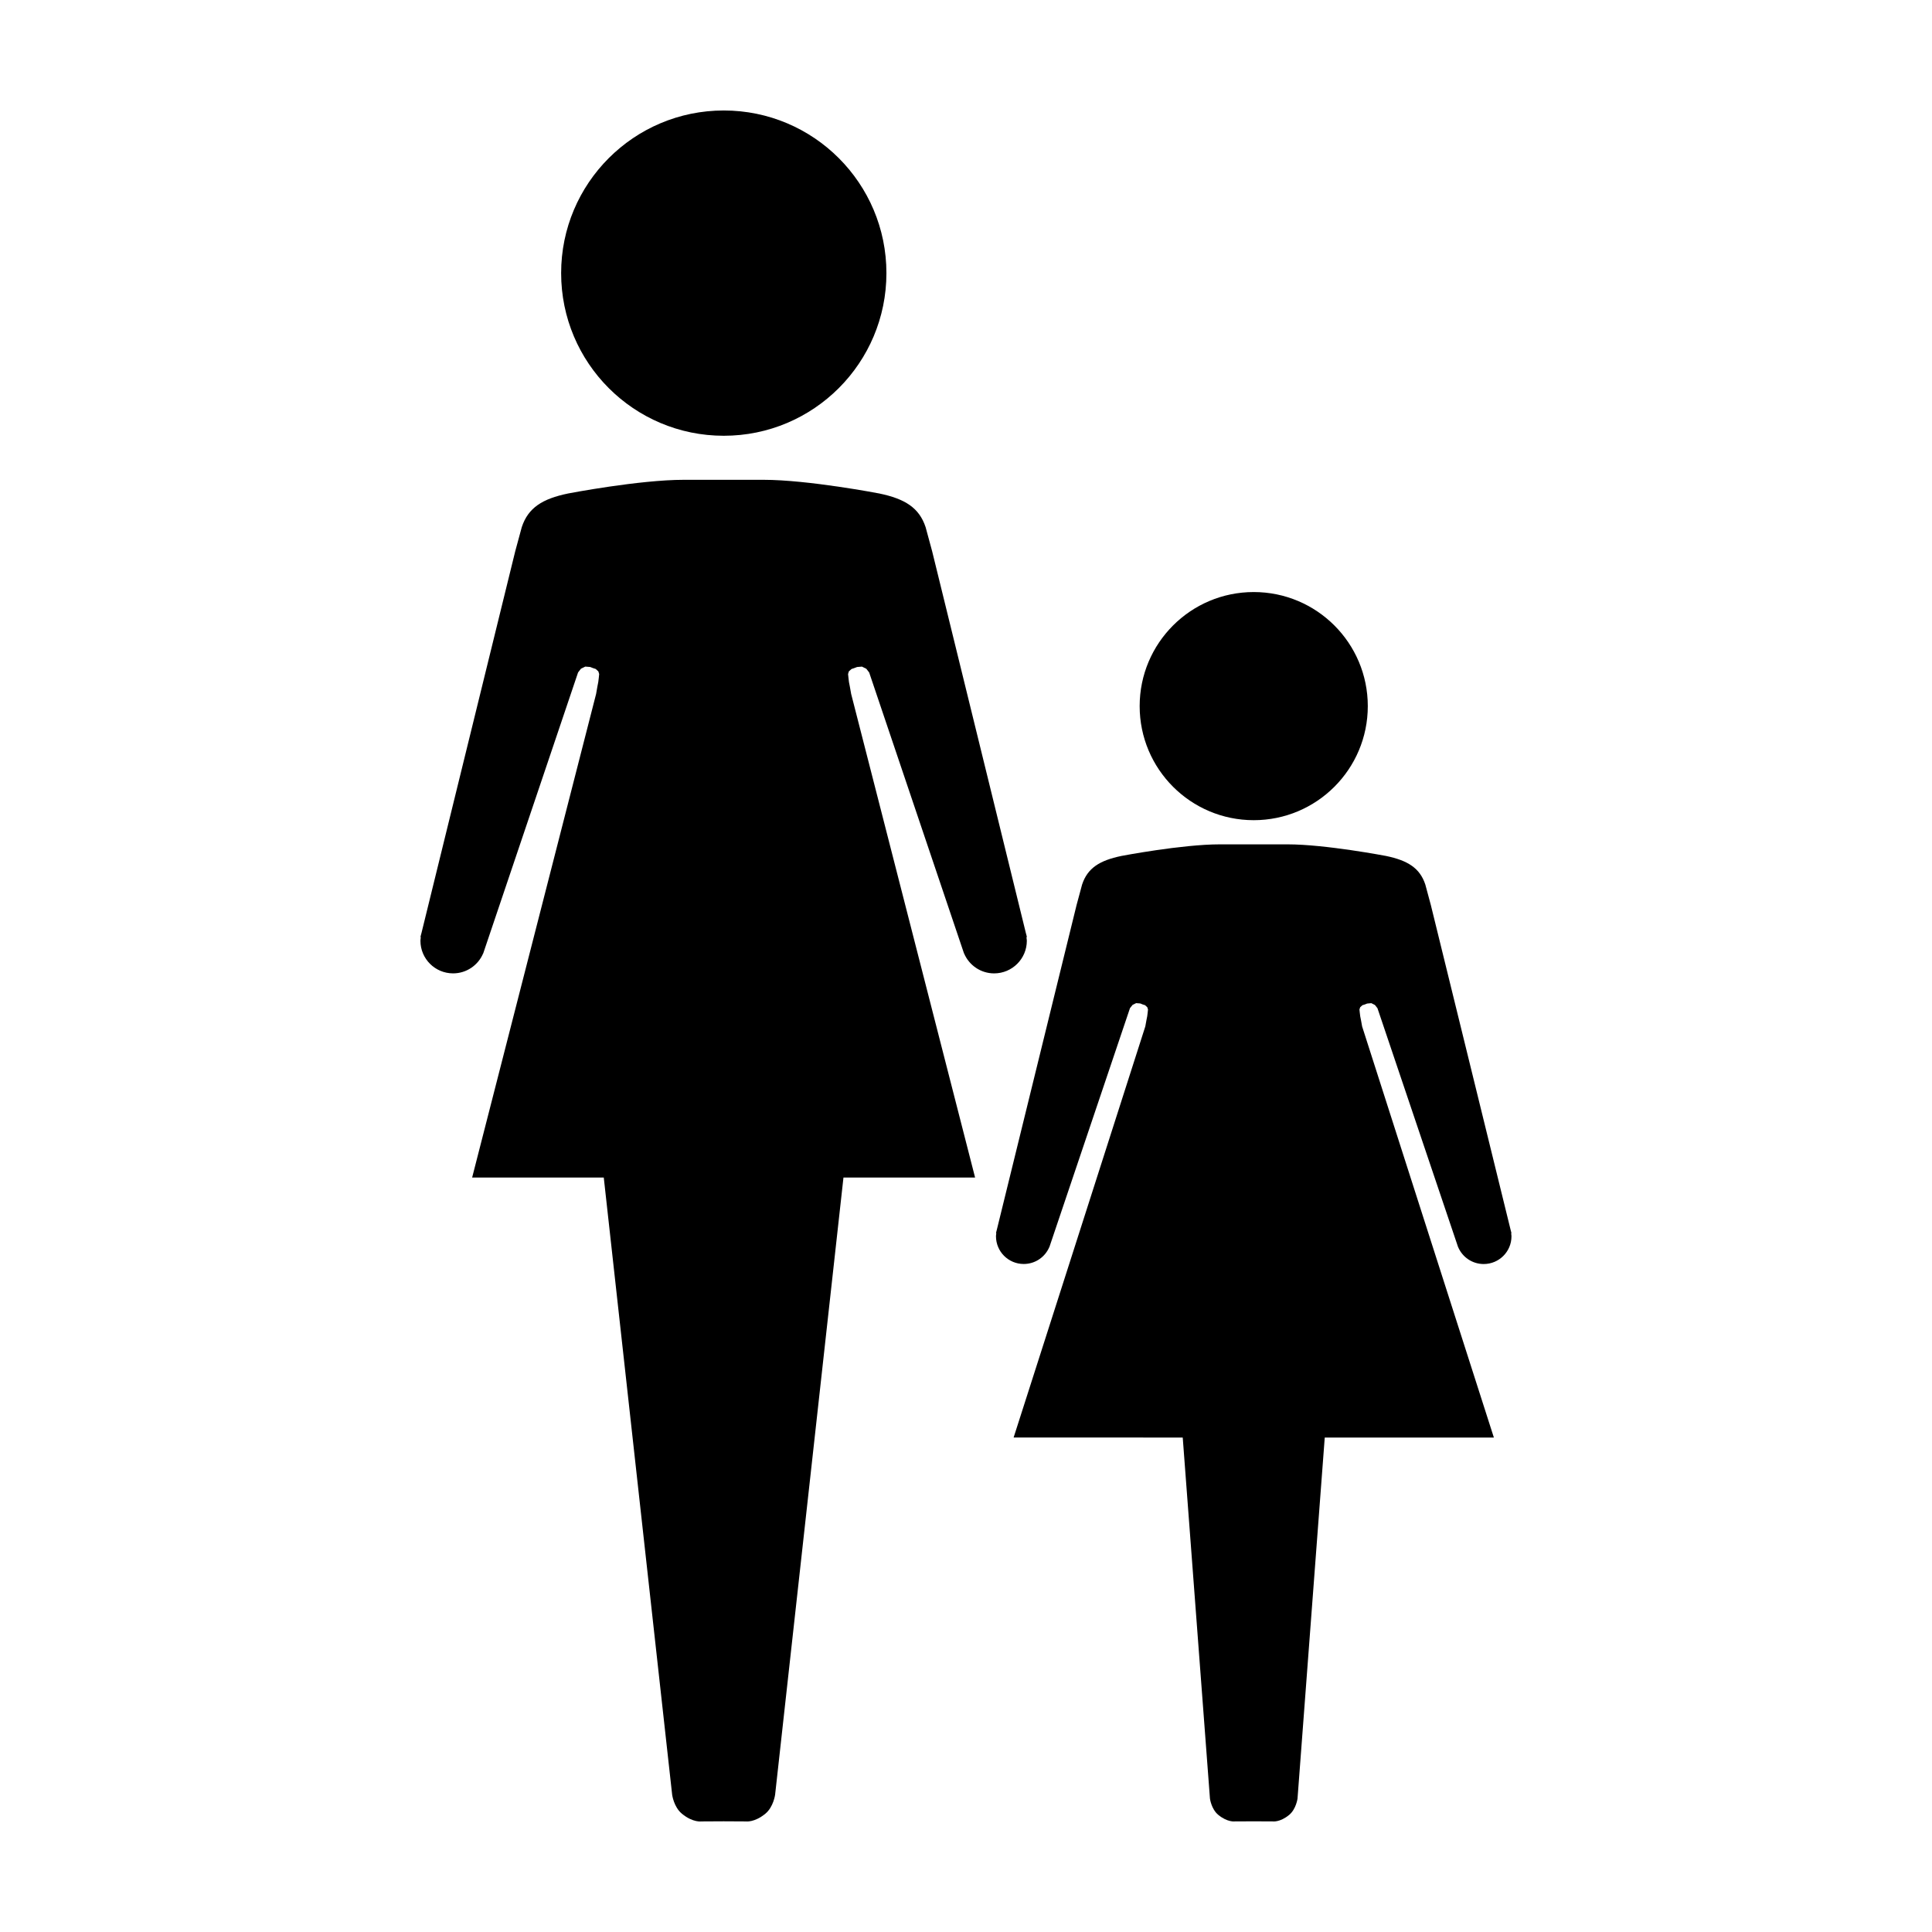
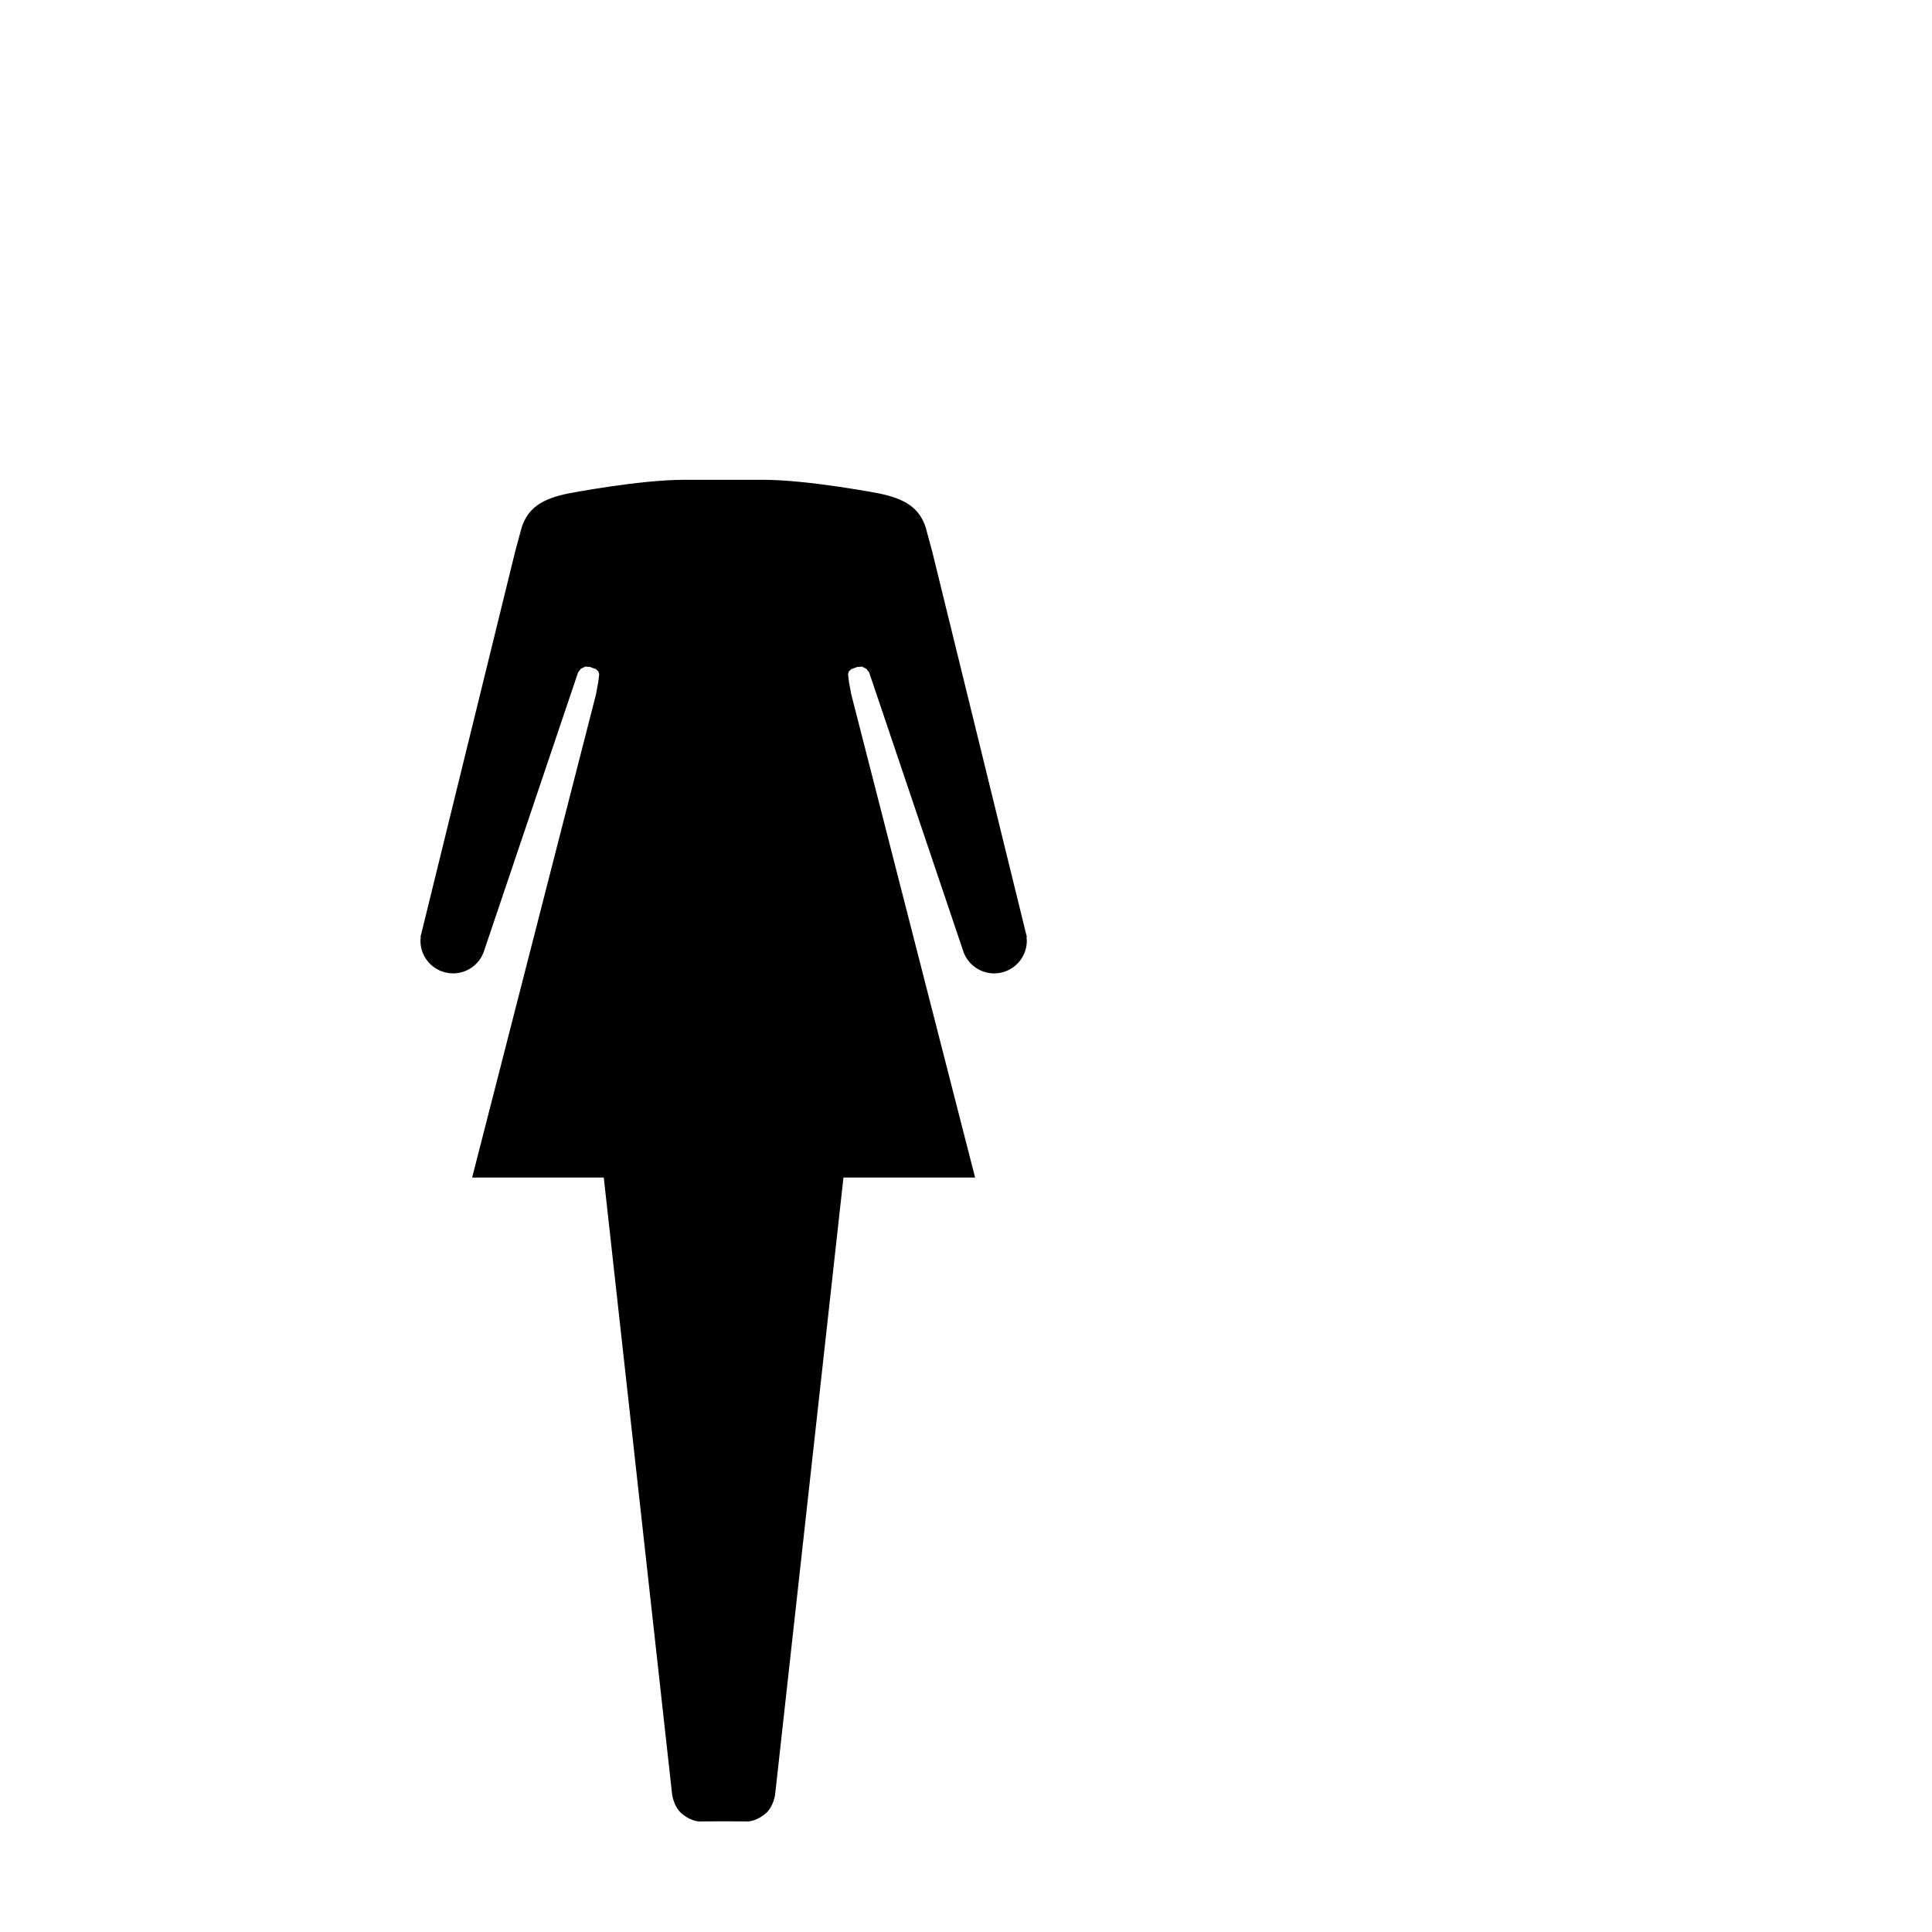
<svg xmlns="http://www.w3.org/2000/svg" fill="#000000" width="800px" height="800px" version="1.1" viewBox="144 144 512 512">
  <g>
-     <path d="m544.41 470.23c-0.02-0.105-0.059-0.195-0.082-0.309l-21.137-86.062-1.465-5.438c-1.445-4.383-4.656-6.387-10.418-7.586-0.059-0.004-16.02-3.074-26.117-3.074h-8.941-8.953c-10.098 0-26.059 3.066-26.117 3.074-5.769 1.199-8.973 3.203-10.418 7.586l-1.465 5.438-21.137 86.062c-0.02 0.105-0.059 0.195-0.082 0.309l-0.137 0.57 0.09 0.02c-0.039 0.277-0.09 0.527-0.09 0.797 0 4.066 3.293 7.352 7.352 7.352 3.047 0 5.656-1.828 6.781-4.481h0.02l21.363-63.328 0.68-0.848 0.945-0.473 1.113 0.09 0.621 0.258 0.629 0.195 0.59 0.539 0.195 0.598-0.09 0.848-0.117 0.945-0.207 1.043-0.297 1.641-34.902 108.96 44.816 0.008 7.215 95.684s0.352 2.777 2.195 4.301c2.481 2.047 4.43 1.742 4.43 1.742l4.977-0.02 4.977 0.02s1.961 0.316 4.43-1.742c1.828-1.527 2.195-4.301 2.195-4.301l7.215-95.684h44.82l-34.914-108.95-0.297-1.641-0.207-1.043-0.117-0.953-0.09-0.848 0.195-0.598 0.59-0.539 0.629-0.195 0.621-0.246 1.113-0.102 0.953 0.484 0.672 0.848 21.371 63.32h0.012c1.125 2.644 3.727 4.481 6.781 4.481 4.055 0 7.352-3.285 7.352-7.34 0-0.277-0.051-0.527-0.082-0.805l0.082-0.02z" />
-     <path d="m506.48 331.13c0 16.695-13.535 30.227-30.23 30.227s-30.227-13.531-30.227-30.227c0-16.695 13.531-30.23 30.227-30.23s30.23 13.535 30.23 30.23" />
    <path d="m416.14 392.34-0.156-0.664c-0.031-0.109-0.07-0.242-0.102-0.348l-24.852-101.23-1.734-6.398c-1.703-5.152-5.481-7.5-12.262-8.918-0.074-0.016-18.832-3.629-30.719-3.629h-10.531-10.535c-11.871 0-30.641 3.613-30.711 3.629-6.781 1.406-10.559 3.754-12.262 8.918l-1.734 6.398-24.863 101.23c-0.031 0.105-0.07 0.238-0.098 0.348l-0.16 0.664 0.102 0.02c-0.039 0.324-0.102 0.629-0.102 0.953 0 4.769 3.879 8.641 8.652 8.641 3.57 0 6.648-2.176 7.961-5.273h0.02l25.141-74.473 0.77-0.996 1.148-0.559 1.293 0.105 0.734 0.289 0.734 0.238 0.699 0.641 0.215 0.711-0.102 0.992-0.137 1.113-0.238 1.23-0.336 1.93-32.852 128.16h34.883l18.121 163.54s0.406 3.254 2.586 5.047c2.91 2.414 5.195 2.047 5.195 2.047l5.863-0.031 5.863 0.031s2.281 0.352 5.195-2.047c2.172-1.789 2.586-5.047 2.586-5.047l18.113-163.54h34.883l-32.844-128.16-0.344-1.93-0.238-1.23-0.133-1.117-0.105-0.988 0.211-0.715 0.707-0.629 0.734-0.246 0.734-0.281 1.289-0.105 1.148 0.559 0.77 0.992 25.141 74.477h0.02c1.32 3.098 4.387 5.269 7.961 5.269 4.769 0 8.66-3.875 8.66-8.645 0-0.316-0.07-0.629-0.105-0.945z" />
-     <path d="m378.91 216.38c0 23.805-19.297 43.102-43.102 43.102-23.805 0-43.102-19.297-43.102-43.102 0-23.805 19.297-43.102 43.102-43.102 23.805 0 43.102 19.297 43.102 43.102" />
  </g>
</svg>